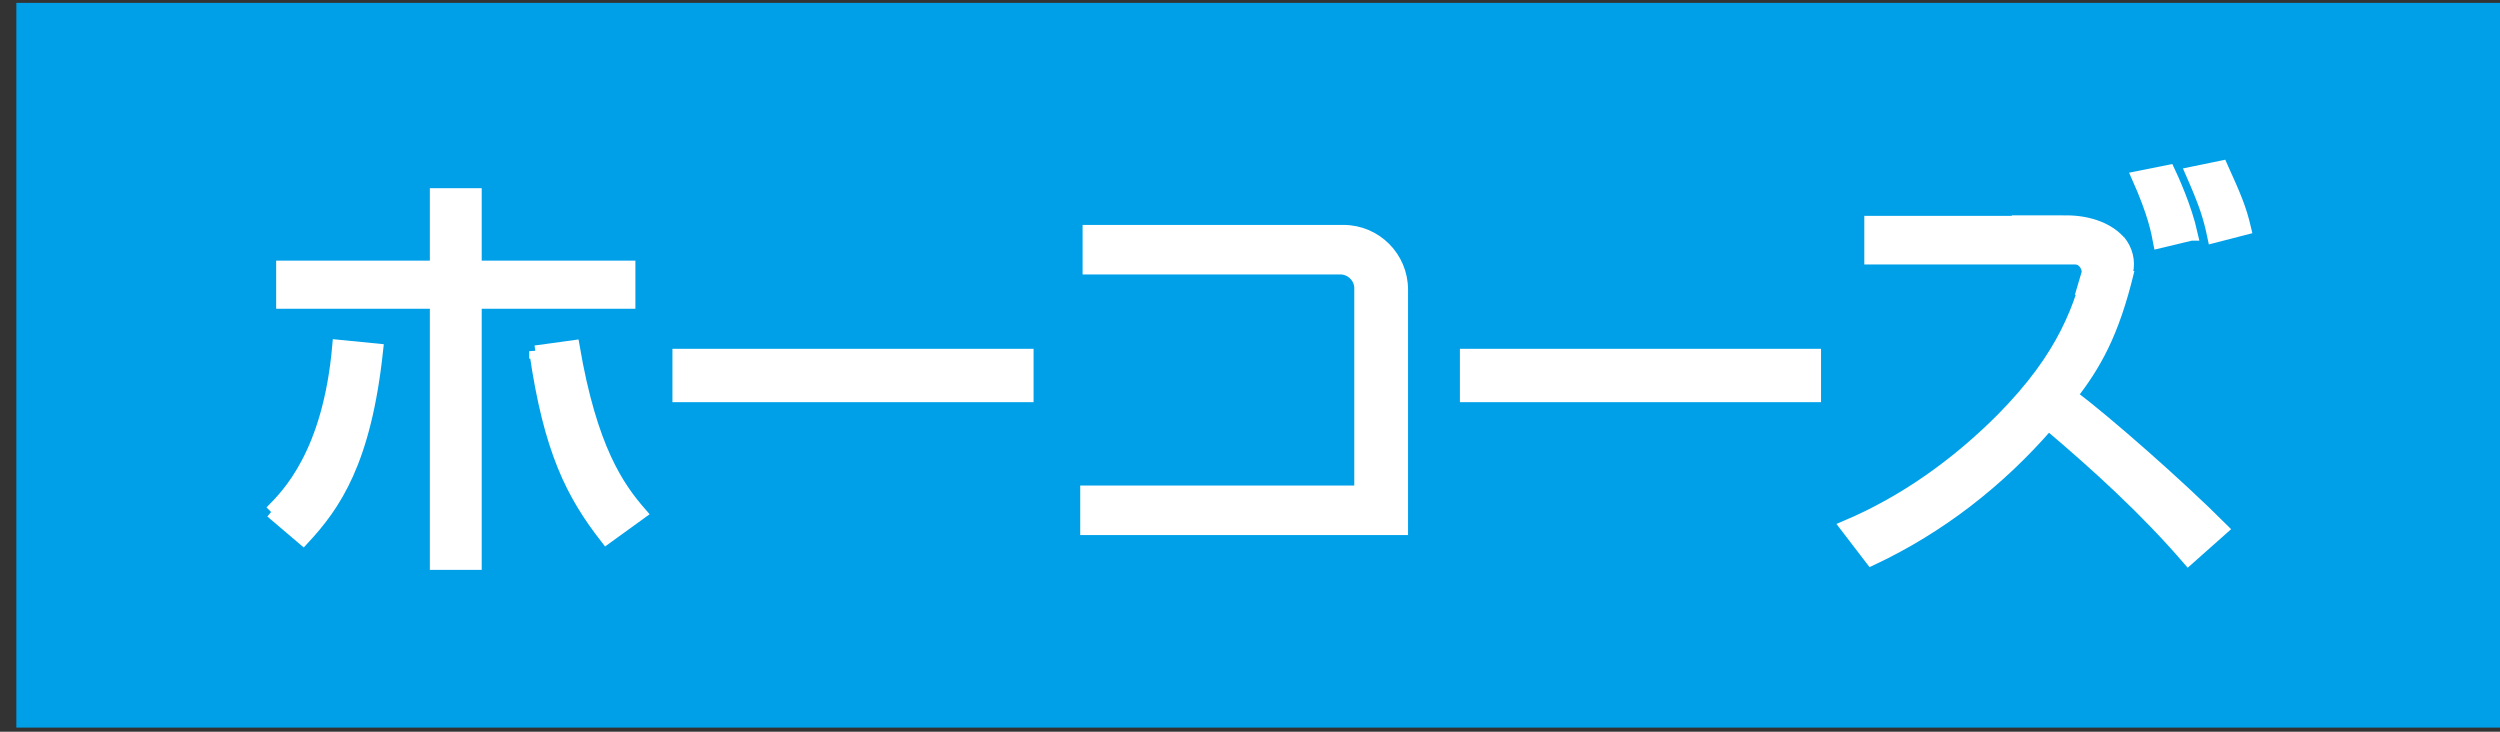
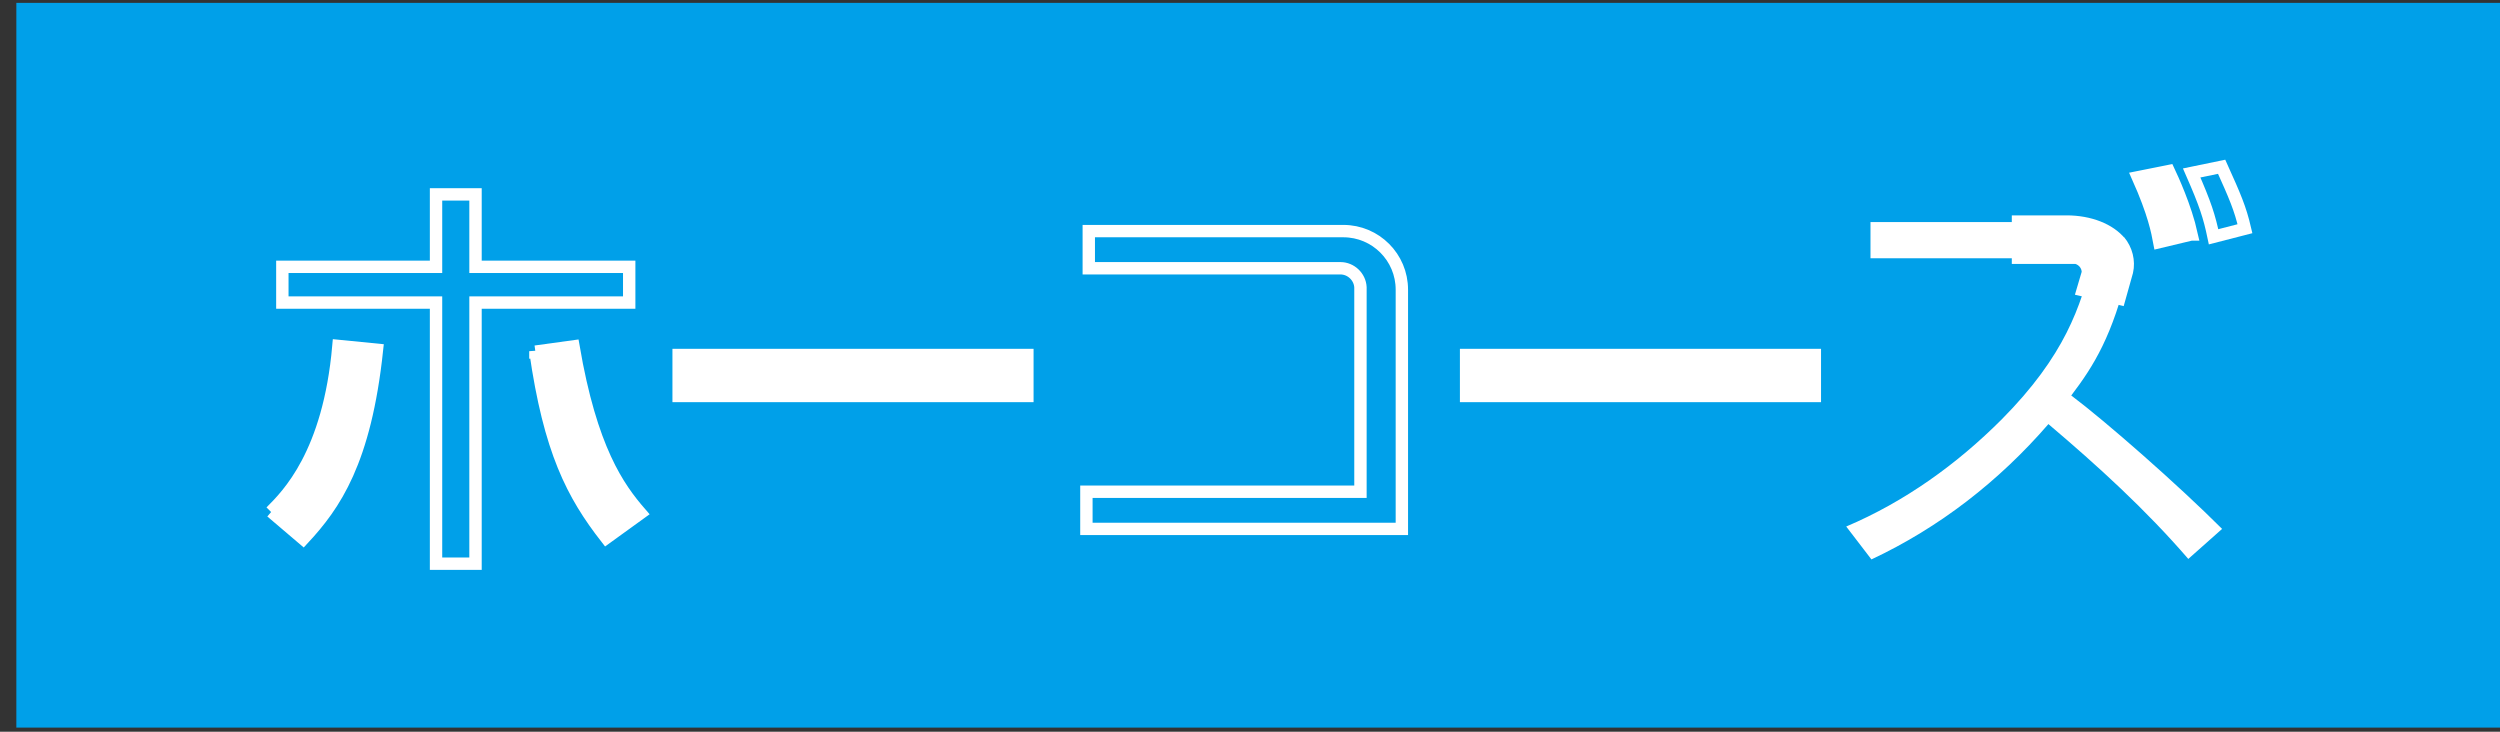
<svg xmlns="http://www.w3.org/2000/svg" width="82" height="24" viewBox="0 0 82 24" fill="none">
  <rect x="0" y="0" width="82" height="24" fill="#333333" stroke="none" />
  <g clip-path="url(#clip0_838_3463)">
    <path d="M82 0.094H0.536V23.866H82V0.094Z" fill="#00A0E9" />
    <path d="M20.638 8.752H15.597V6.376H14.302V8.752H9.261V9.924H14.302V18.489H15.597V9.924H20.638V8.752Z" stroke="white" stroke-width="0.406" />
    <path d="M8.9 16.786L9.946 17.677C10.976 16.567 11.975 15.145 12.365 11.472L11.101 11.347C10.789 14.895 9.431 16.239 8.885 16.786" stroke="white" stroke-width="0.406" />
-     <path d="M69.81 8.861L67.594 7.283H61.352V8.471H68.64C68.249 10.049 67.734 11.659 65.659 13.753C64.192 15.223 62.475 16.457 60.556 17.27L61.383 18.349C63.614 17.301 65.565 15.785 67.188 13.91C68.811 15.285 70.388 16.723 71.776 18.333L72.885 17.348C71.433 15.895 69.061 13.816 67.937 12.972C68.686 11.987 69.295 11.003 69.81 8.846" stroke="white" stroke-width="0.406" />
    <path d="M33.698 11.644H22.259V12.988H33.698V11.644Z" stroke="white" stroke-width="0.406" />
    <path d="M17.561 11.519C18.029 14.785 18.778 16.223 19.886 17.645L21.009 16.833C20.276 15.989 19.387 14.738 18.809 11.362L17.561 11.534V11.519Z" stroke="white" stroke-width="0.406" />
    <path d="M59.527 11.644H48.088V12.988H59.527V11.644Z" stroke="white" stroke-width="0.406" />
    <path d="M45.981 9.502C45.981 8.439 45.122 7.58 44.061 7.58H35.712V8.799H43.967C44.311 8.799 44.607 9.08 44.623 9.424V16.129H35.634V17.348H45.981V9.502Z" stroke="white" stroke-width="0.406" />
    <path d="M73.635 7.502C73.478 6.83 73.307 6.439 72.87 5.47L71.887 5.673C72.339 6.704 72.464 7.095 72.605 7.767L73.635 7.502Z" stroke="white" stroke-width="0.406" />
    <path d="M71.886 7.69C71.684 6.783 71.247 5.845 71.137 5.611L70.123 5.814C70.654 7.002 70.763 7.611 70.825 7.94L71.871 7.69H71.886Z" stroke="white" stroke-width="0.406" />
    <path d="M69.546 7.955C69.202 7.533 68.547 7.267 67.782 7.267H66.19V8.455H67.782C67.876 8.455 67.954 8.455 68.032 8.455C68.032 8.455 68.063 8.455 68.079 8.455C68.079 8.455 68.094 8.455 68.11 8.455C68.329 8.517 68.484 8.705 68.484 8.939C68.406 9.205 68.313 9.518 68.313 9.518L69.514 9.799L69.764 8.908C69.842 8.564 69.749 8.189 69.514 7.908" stroke="white" stroke-width="0.406" />
-     <path d="M20.638 8.752H15.597V6.376H14.302V8.752H9.261V9.924H14.302V18.489H15.597V9.924H20.638V8.752Z" fill="white" />
    <path d="M8.9 16.786L9.946 17.677C10.976 16.567 11.975 15.145 12.365 11.472L11.101 11.347C10.789 14.895 9.431 16.239 8.885 16.786" fill="white" />
    <path d="M69.81 8.861L67.594 7.283H61.352V8.471H68.64C68.249 10.049 67.734 11.659 65.659 13.753C64.192 15.223 62.475 16.457 60.556 17.27L61.383 18.349C63.614 17.301 65.565 15.785 67.188 13.91C68.811 15.285 70.388 16.723 71.776 18.333L72.885 17.348C71.433 15.895 69.061 13.816 67.937 12.972C68.686 11.987 69.295 11.003 69.81 8.846" fill="white" />
    <path d="M33.698 11.644H22.259V12.988H33.698V11.644Z" fill="white" />
    <path d="M17.561 11.519C18.029 14.785 18.778 16.223 19.886 17.645L21.009 16.833C20.276 15.989 19.387 14.738 18.809 11.362L17.561 11.534V11.519Z" fill="white" />
    <path d="M59.527 11.644H48.088V12.988H59.527V11.644Z" fill="white" />
-     <path d="M45.981 9.502C45.981 8.439 45.122 7.58 44.061 7.58H35.712V8.799H43.967C44.311 8.799 44.607 9.08 44.623 9.424V16.129H35.634V17.348H45.981V9.502Z" fill="white" />
-     <path d="M73.635 7.502C73.478 6.83 73.307 6.439 72.87 5.47L71.887 5.673C72.339 6.704 72.464 7.095 72.605 7.767L73.635 7.502Z" fill="white" />
    <path d="M71.886 7.69C71.684 6.783 71.247 5.845 71.137 5.611L70.123 5.814C70.654 7.002 70.763 7.611 70.825 7.94L71.871 7.69H71.886Z" fill="white" />
    <path d="M69.546 7.955C69.202 7.533 68.547 7.267 67.782 7.267H66.19V8.455H67.782C67.876 8.455 67.954 8.455 68.032 8.455C68.032 8.455 68.063 8.455 68.079 8.455C68.079 8.455 68.094 8.455 68.11 8.455C68.329 8.517 68.484 8.705 68.484 8.939C68.406 9.205 68.313 9.518 68.313 9.518L69.514 9.799L69.764 8.908C69.842 8.564 69.749 8.189 69.514 7.908" fill="white" />
  </g>
  <defs>
    <clipPath id="clip0_838_3463">
      <rect width="81.464" height="23.773" fill="white" transform="translate(0.536 0.094)" />
    </clipPath>
  </defs>
</svg>